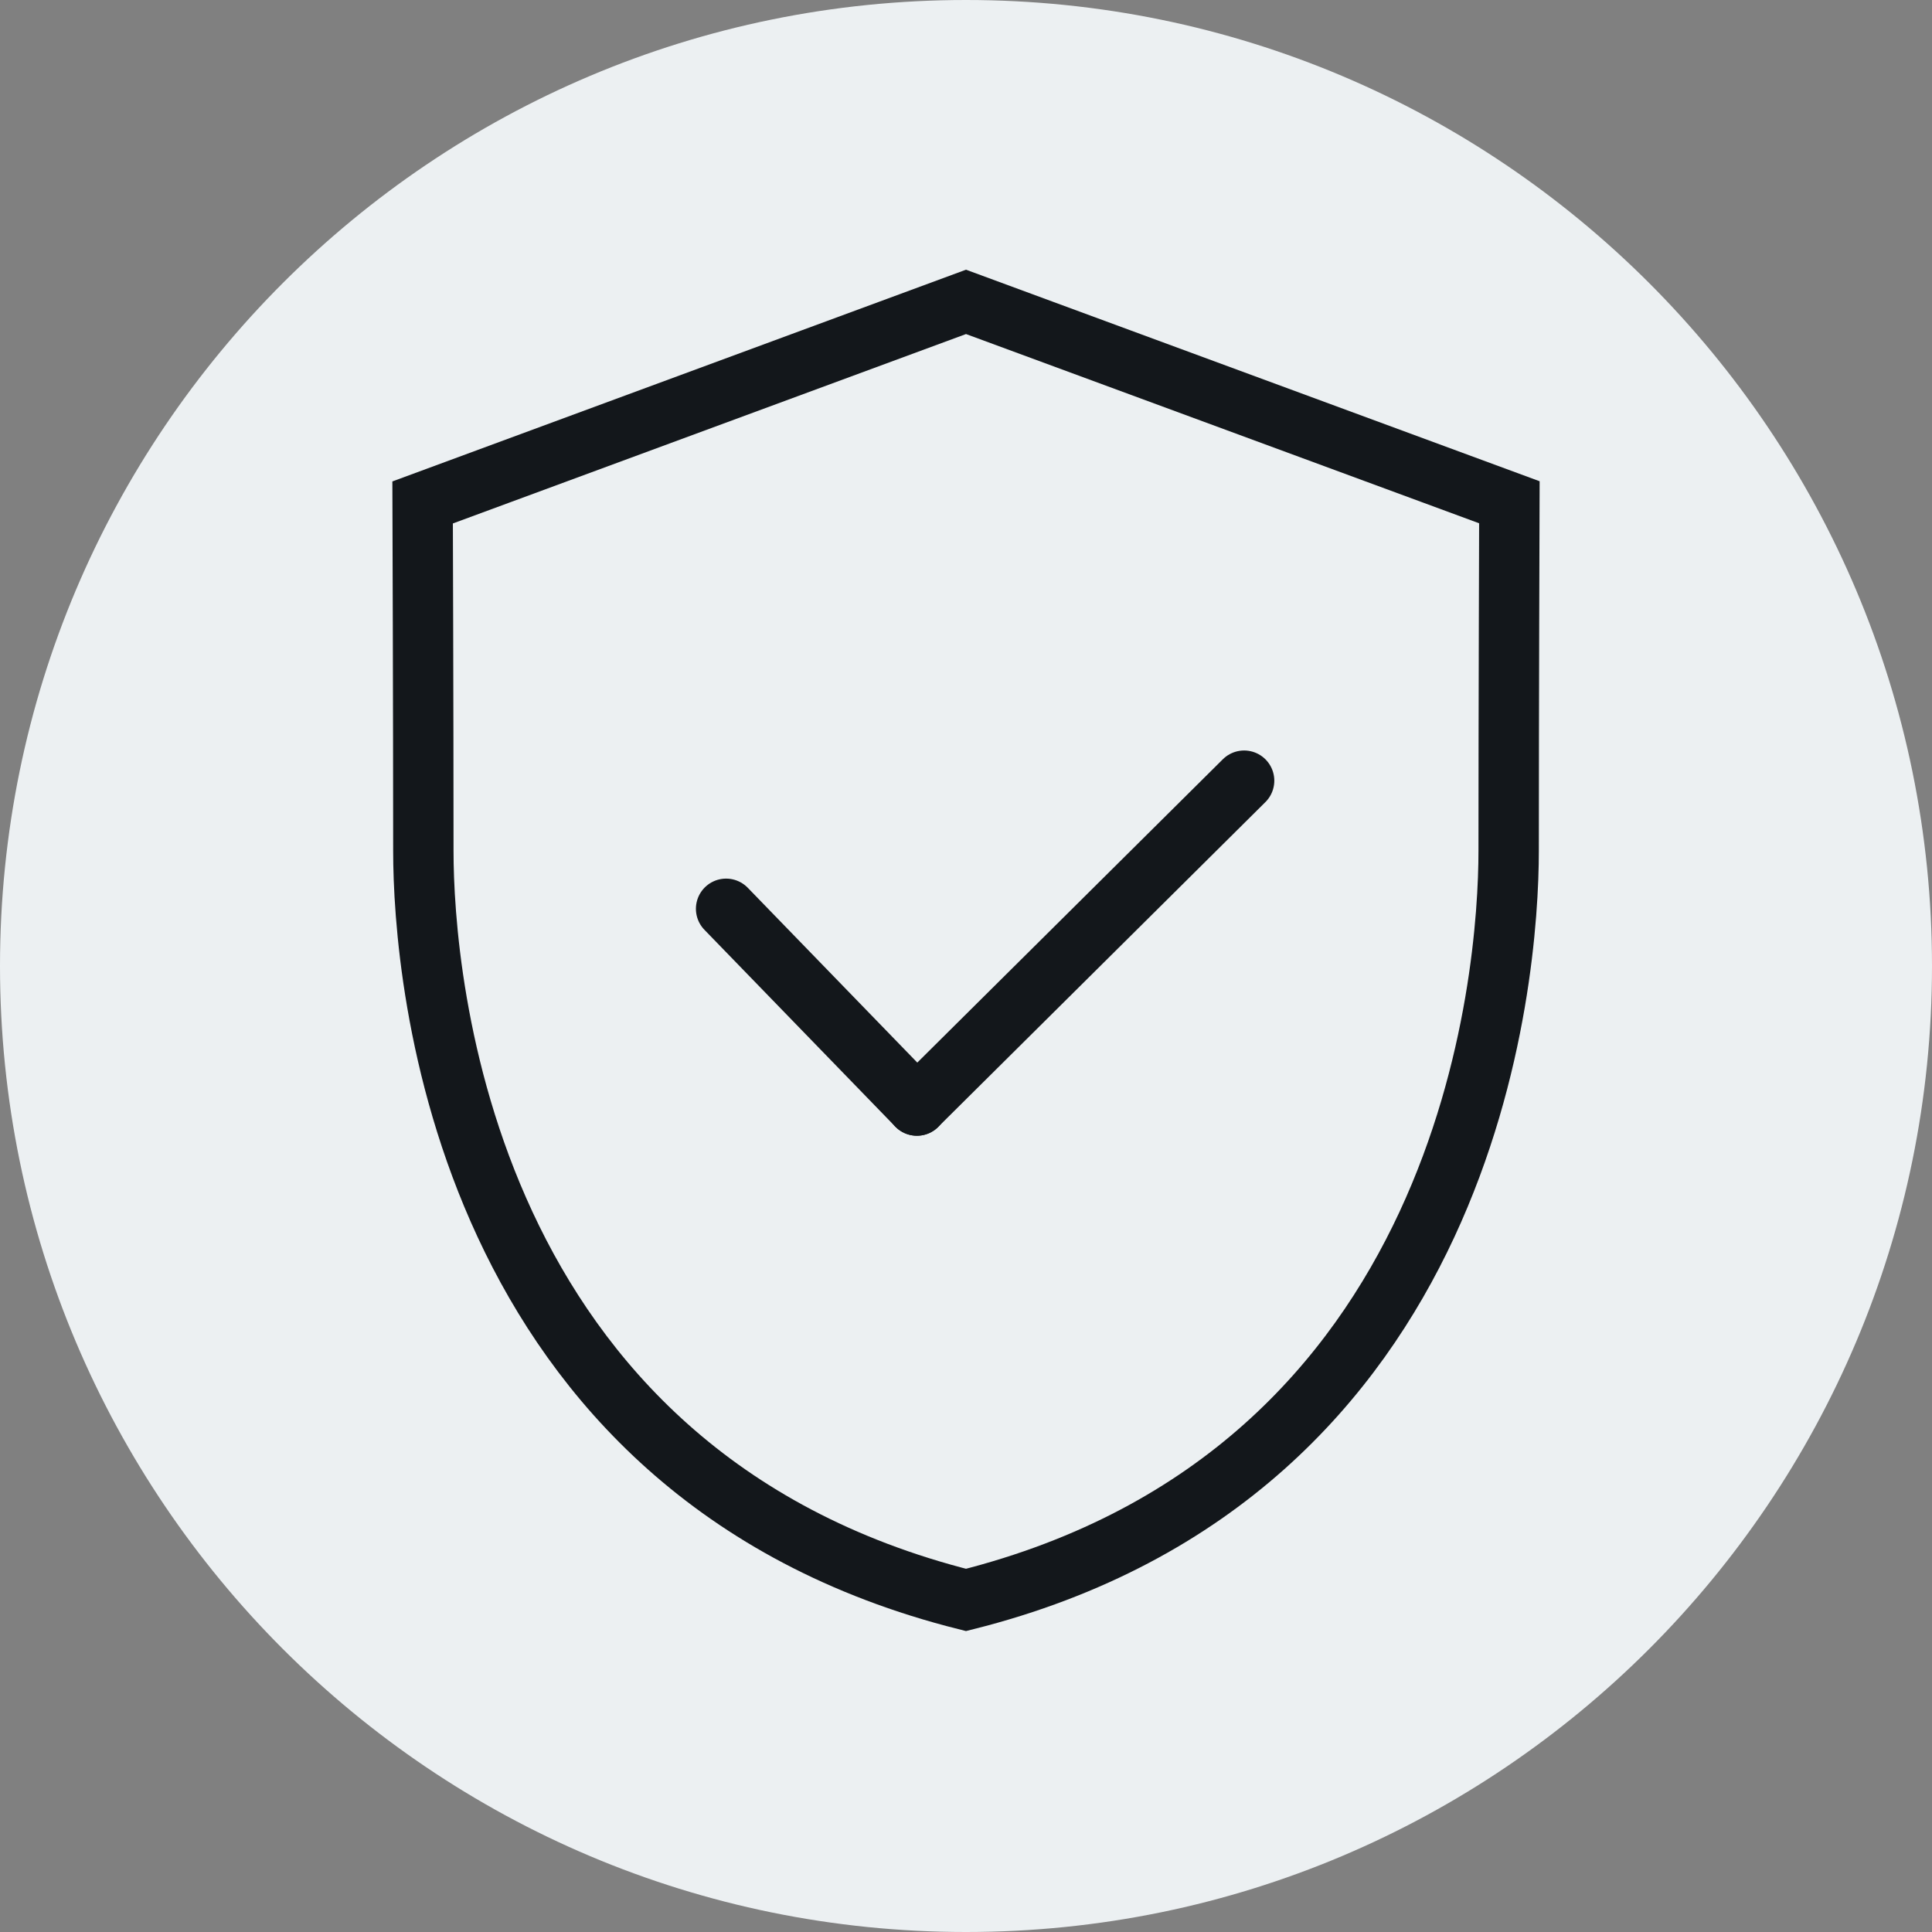
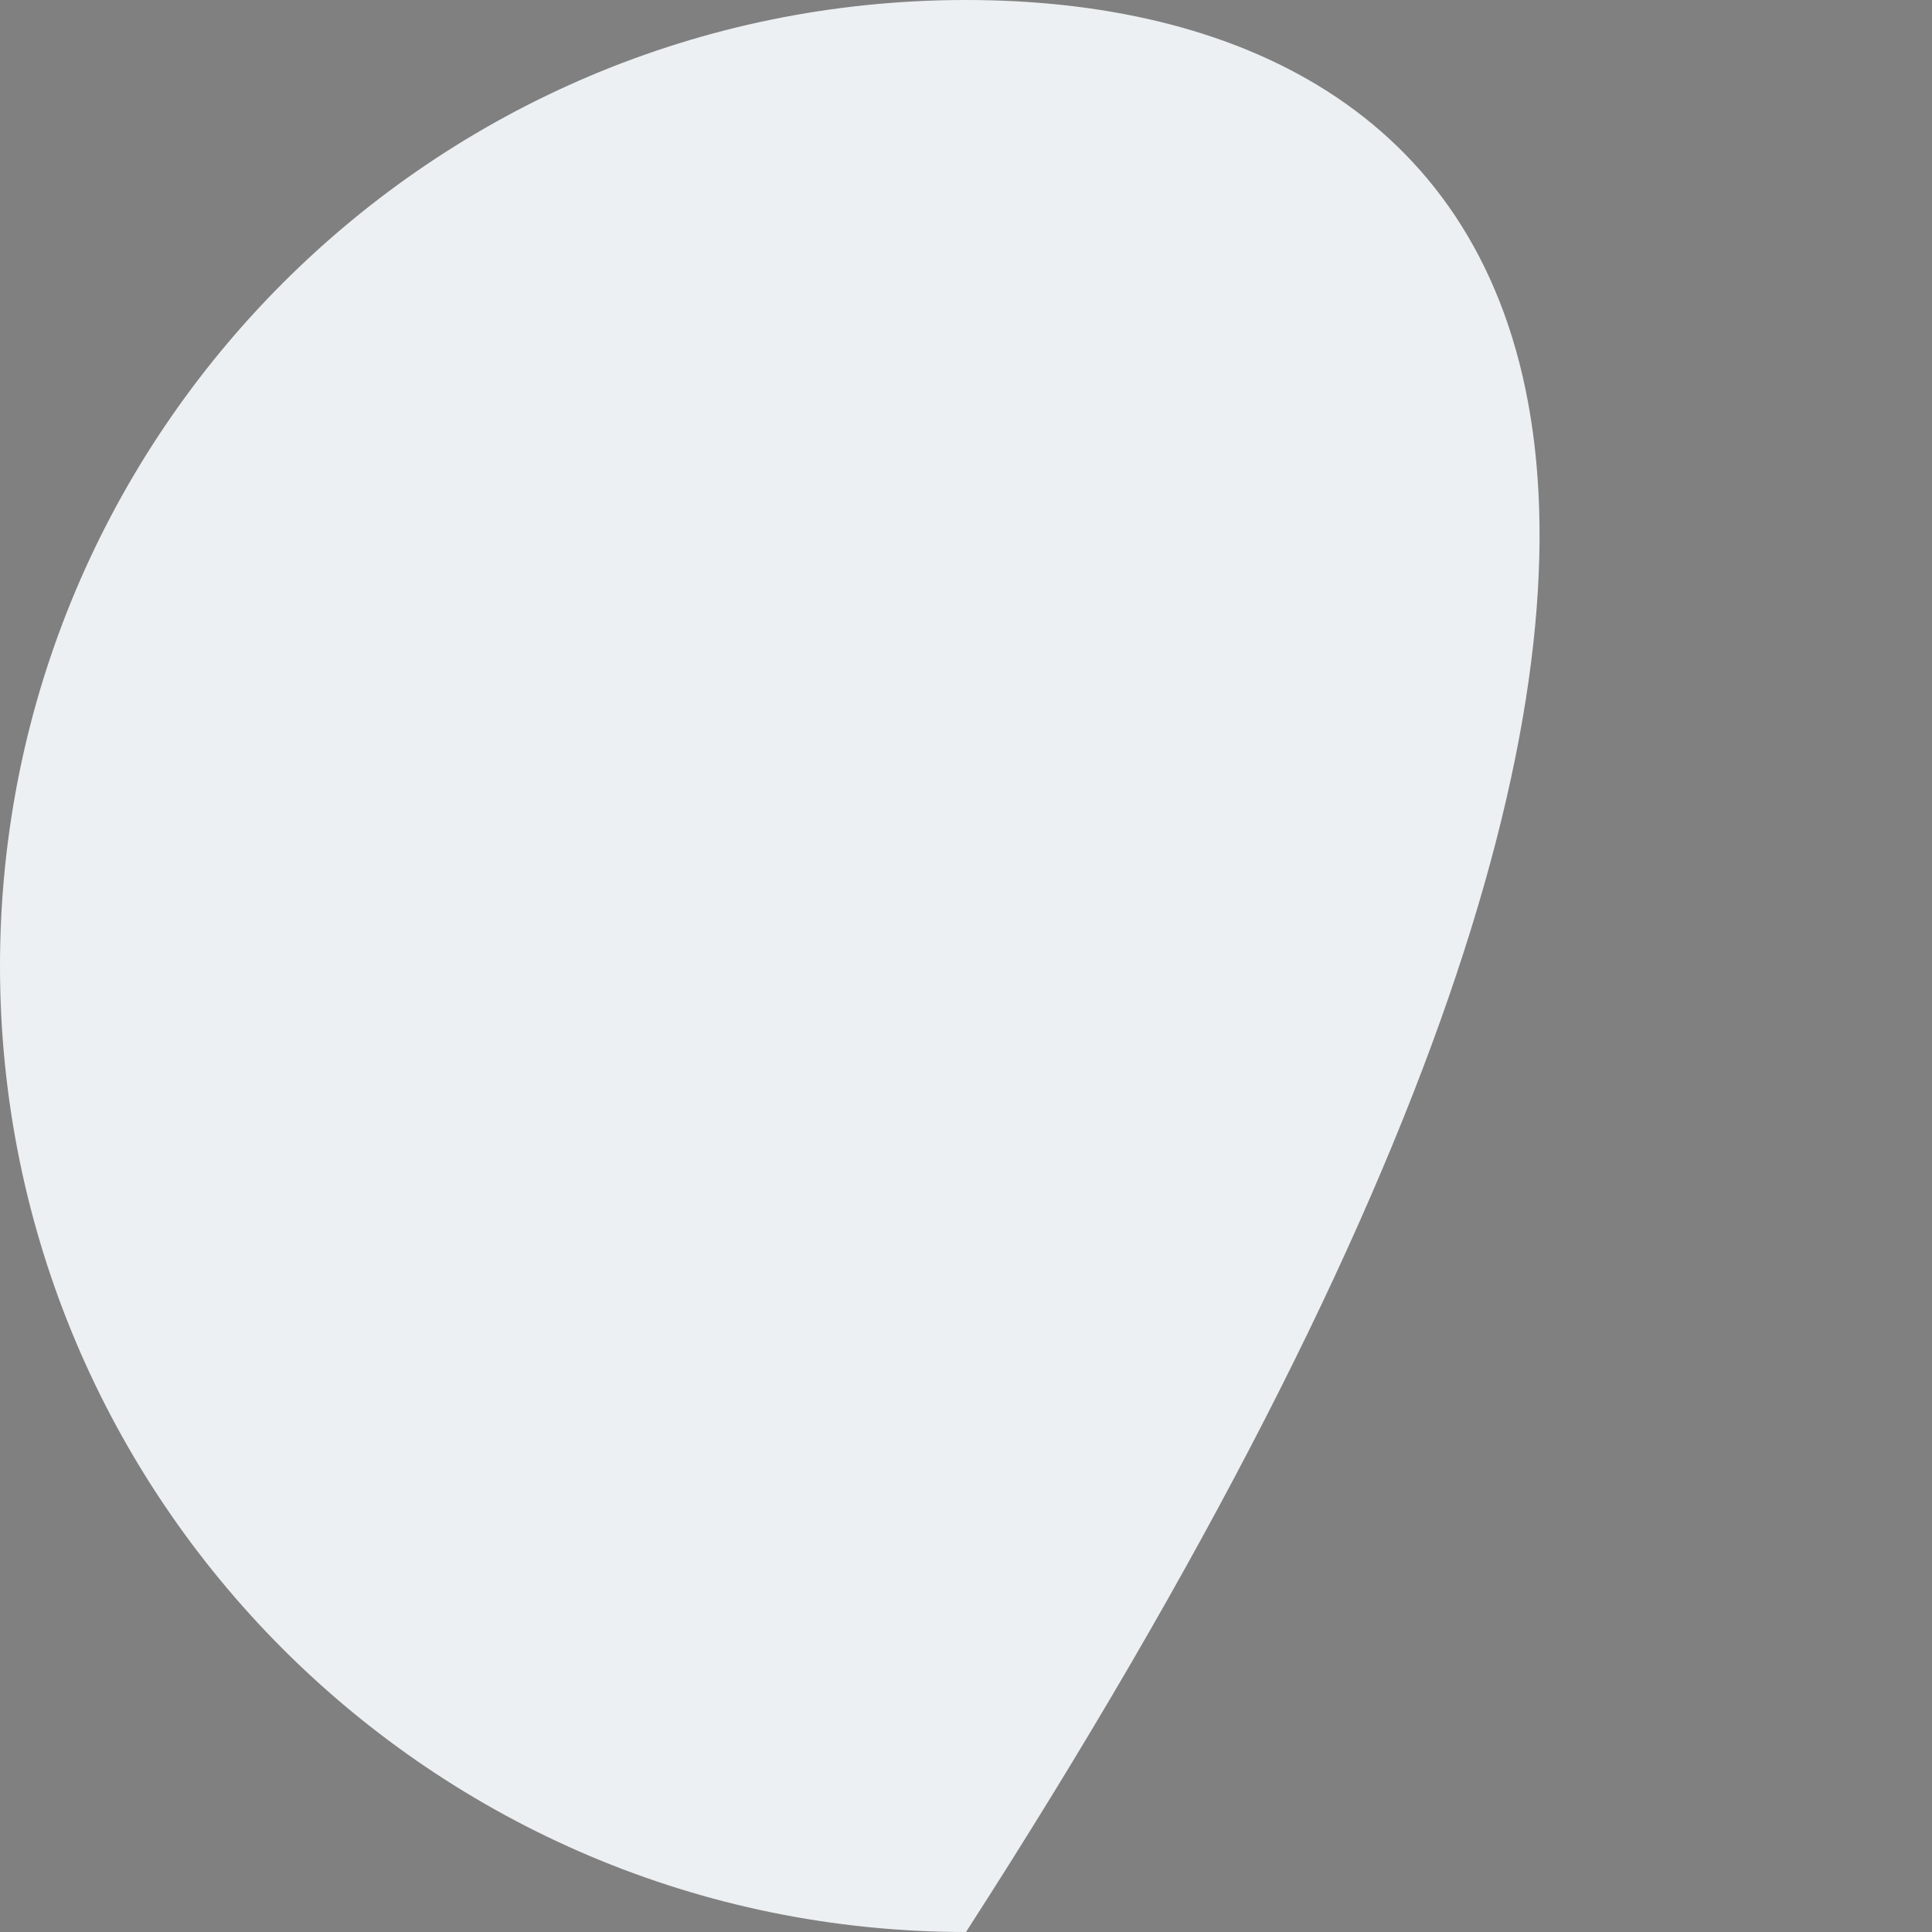
<svg xmlns="http://www.w3.org/2000/svg" width="64" height="64" viewBox="0 0 64 64" fill="none">
  <rect x="0" y="0" width="64" height="64" fill="#808080" stroke="none" />
-   <path d="M32 64C49.673 64 64 49.673 64 32C64 14.327 49.673 0 32 0C14.327 0 0 14.327 0 32C0 49.673 14.327 64 32 64Z" fill="#ECF0F2" />
-   <path d="M32 53C48.749 48.789 49.976 32.315 49.976 28.19C49.976 23.596 50 16.638 50 16.638L32 10L14 16.644C14 16.644 14.024 23.603 14.024 28.197C14.024 32.315 15.251 48.789 32 53Z" stroke="#13171B" stroke-width="2" stroke-miterlimit="10" />
-   <path d="M30.374 36.623L24.053 30.105" stroke="#13171B" stroke-width="2" stroke-miterlimit="10" stroke-linecap="round" />
-   <path d="M30.373 36.622L41.213 25.861" stroke="#13171B" stroke-width="2" stroke-miterlimit="10" stroke-linecap="round" />
+   <path d="M32 64C64 14.327 49.673 0 32 0C14.327 0 0 14.327 0 32C0 49.673 14.327 64 32 64Z" fill="#ECF0F2" />
</svg>